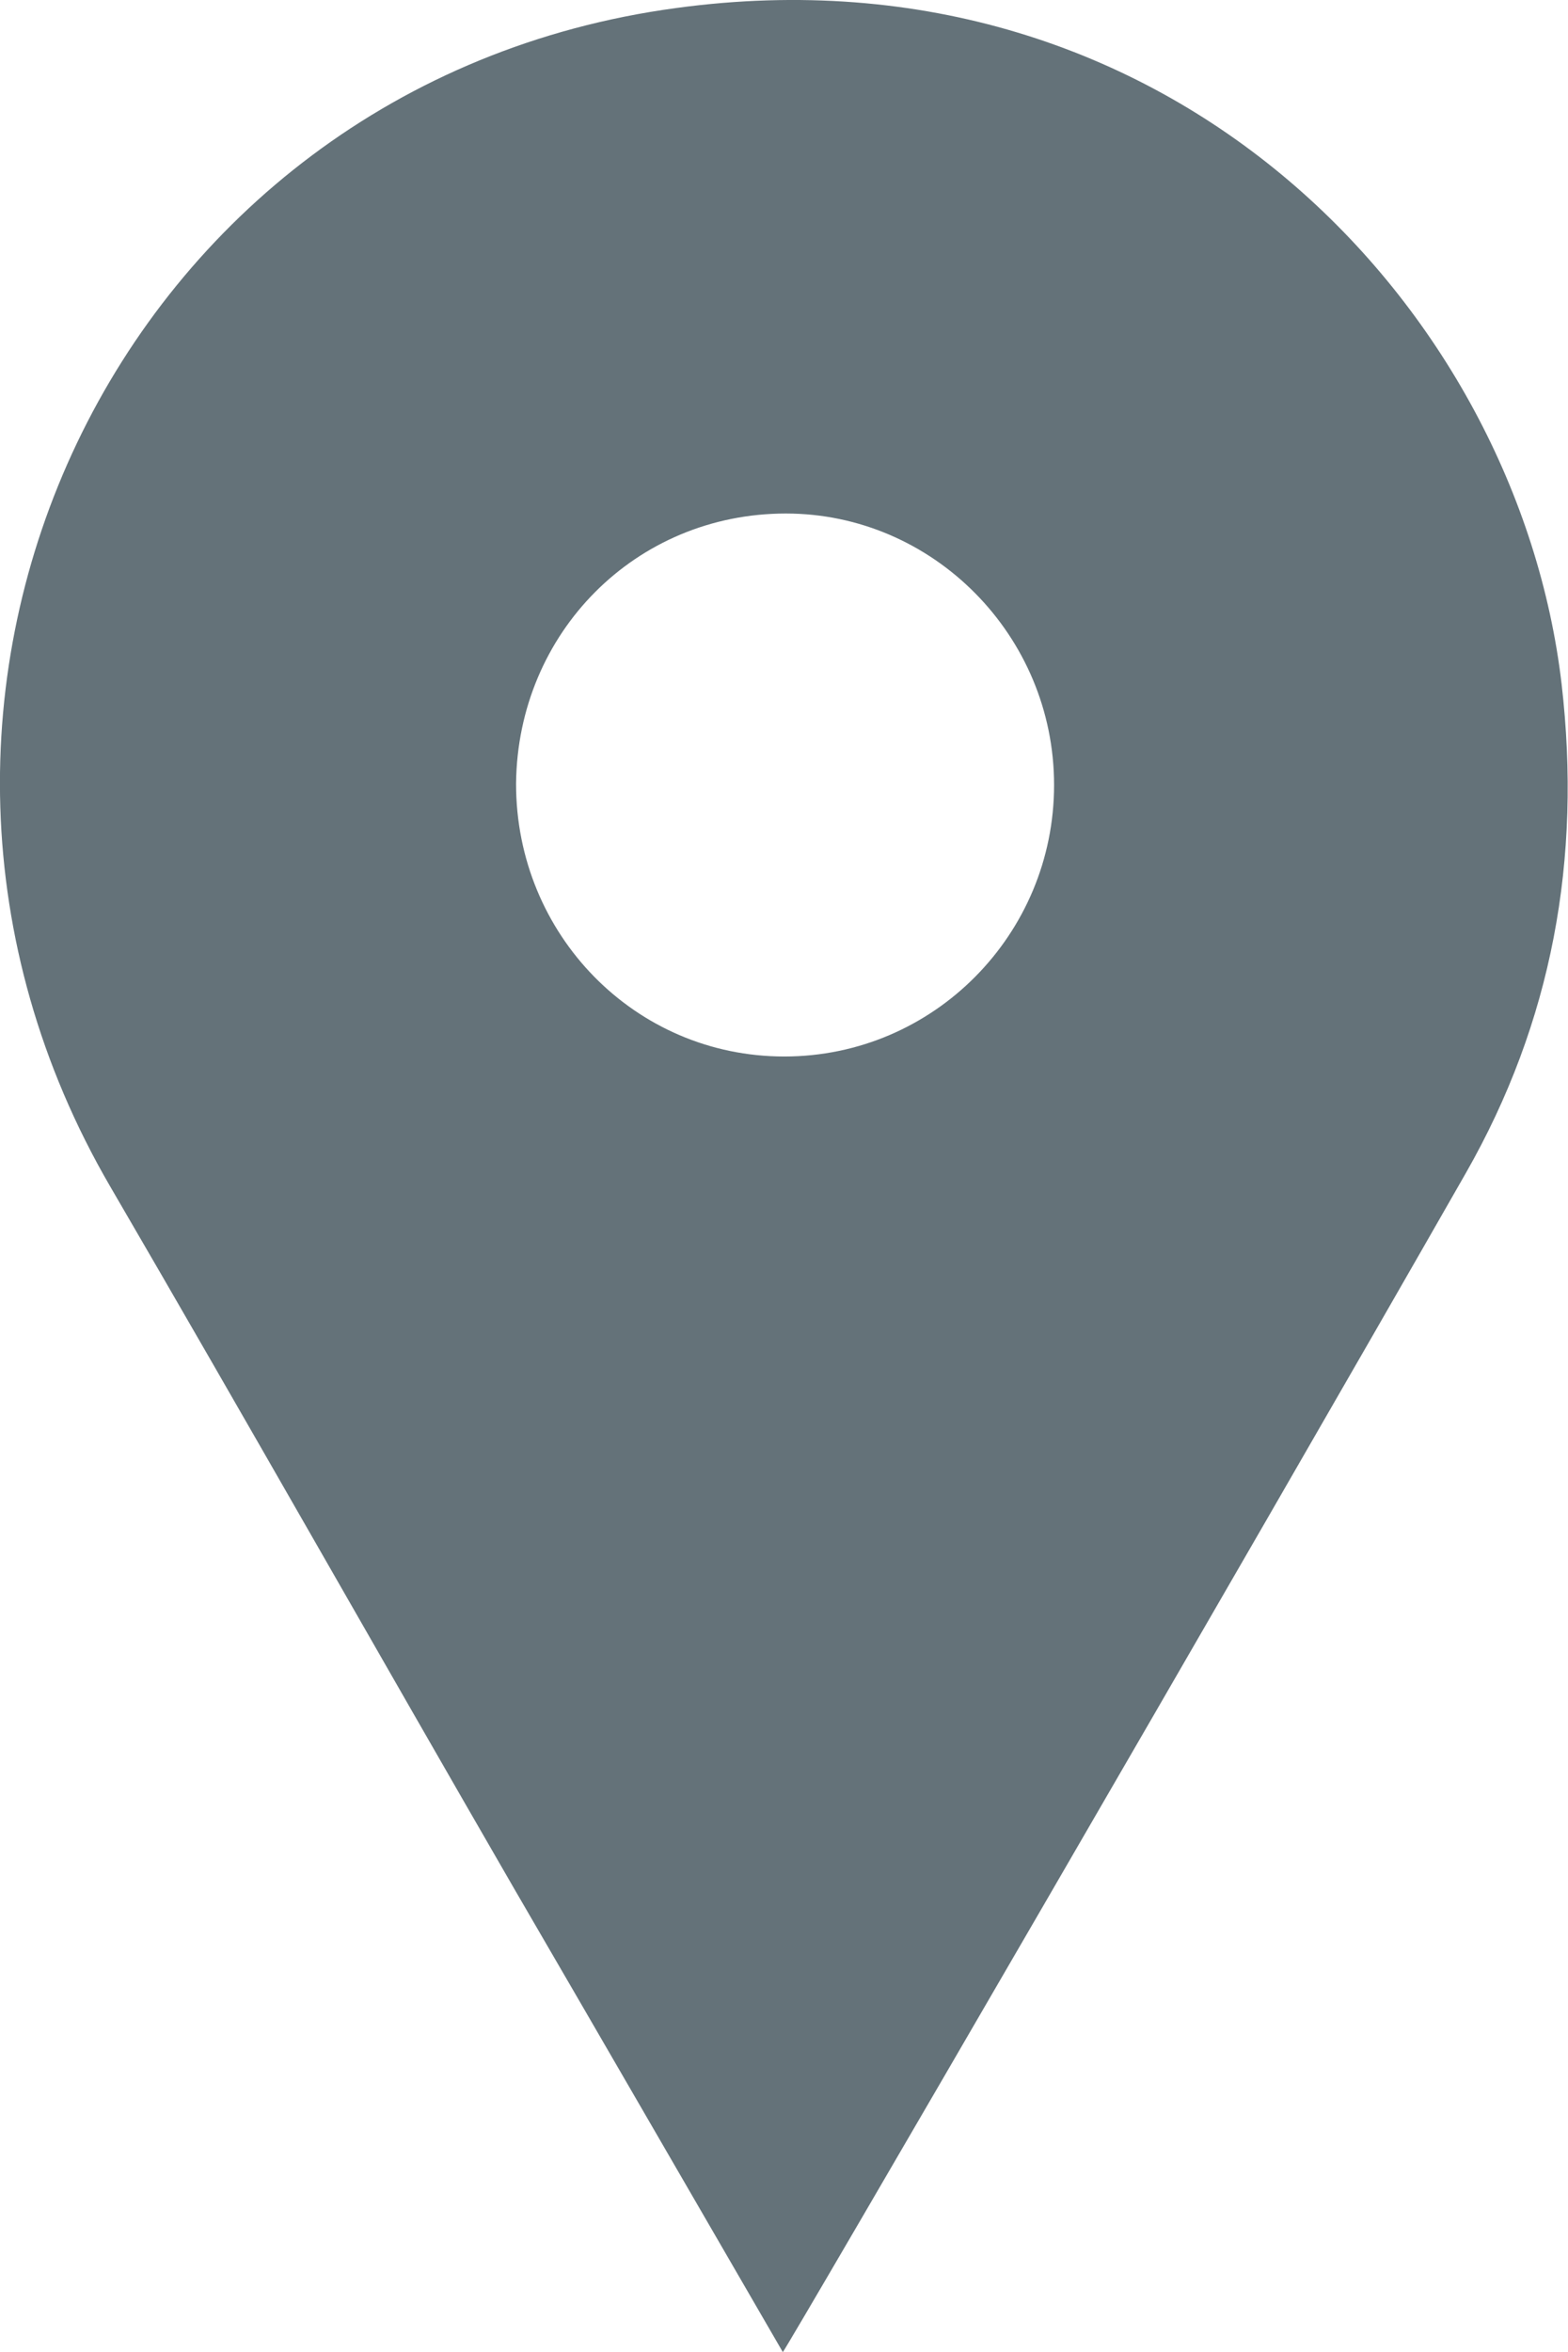
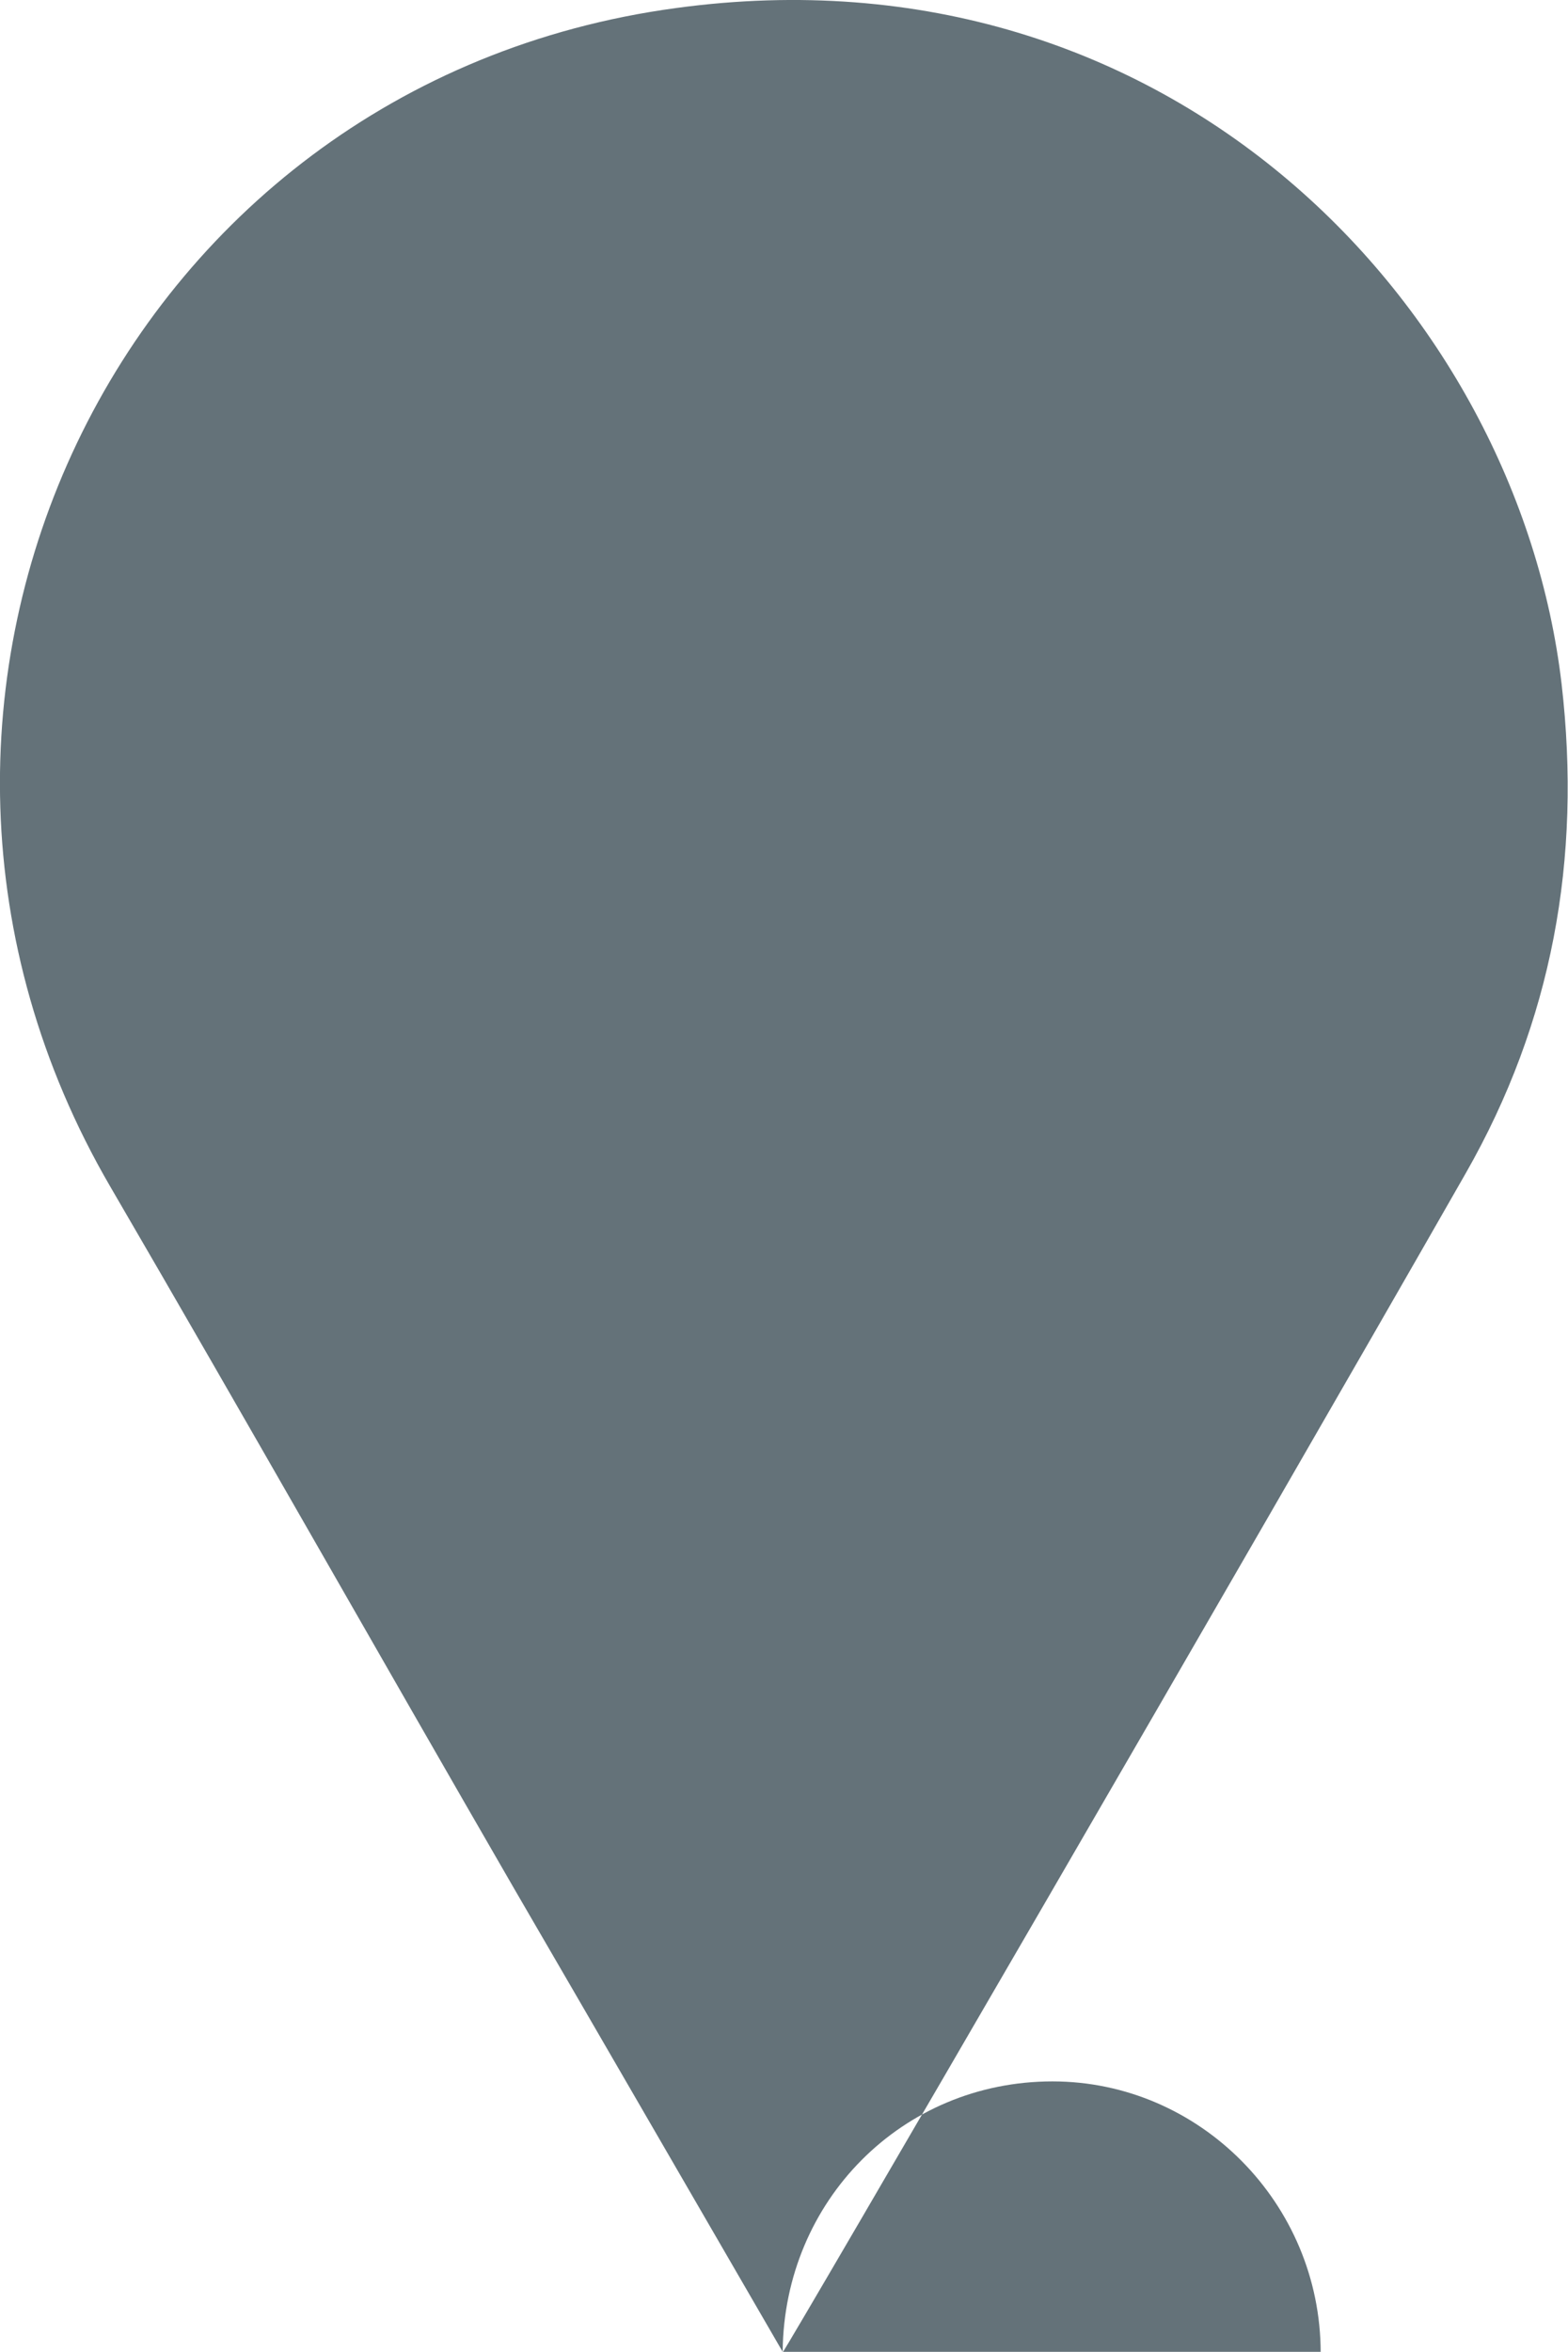
<svg xmlns="http://www.w3.org/2000/svg" id="Livello_2" data-name="Livello 2" viewBox="0 0 29.29 43.92">
  <defs>
    <style>      .cls-1 {        fill: #647279;        stroke-width: 0px;      }    </style>
  </defs>
  <g id="Livello_1-2" data-name="Livello 1">
-     <path class="cls-1" d="M14.62,43.92c-1.7-2.93-3.34-5.77-5.01-8.64-2.52-4.36-5.01-8.76-7.55-13.12C-3.24,13.06,2.18,1.56,12.63.15c9.25-1.26,15.72,5.62,16.54,12.62.38,3.28-.18,6.32-1.79,9.14-4.13,7.23-12.62,21.84-12.76,22.02ZM9.64,14.64c0,2.81,2.22,5.09,5.01,5.09s5.04-2.28,5.04-5.07-2.26-5.07-5.01-5.07c-2.81,0-5.01,2.23-5.04,5.04Z" />
+     <path class="cls-1" d="M14.62,43.92c-1.7-2.93-3.34-5.77-5.01-8.64-2.52-4.36-5.01-8.76-7.55-13.12C-3.24,13.06,2.18,1.56,12.63.15c9.25-1.26,15.72,5.62,16.54,12.62.38,3.28-.18,6.32-1.79,9.14-4.13,7.23-12.62,21.84-12.76,22.02Zc0,2.81,2.22,5.09,5.01,5.09s5.04-2.28,5.04-5.07-2.26-5.07-5.01-5.07c-2.81,0-5.01,2.23-5.04,5.04Z" />
  </g>
</svg>